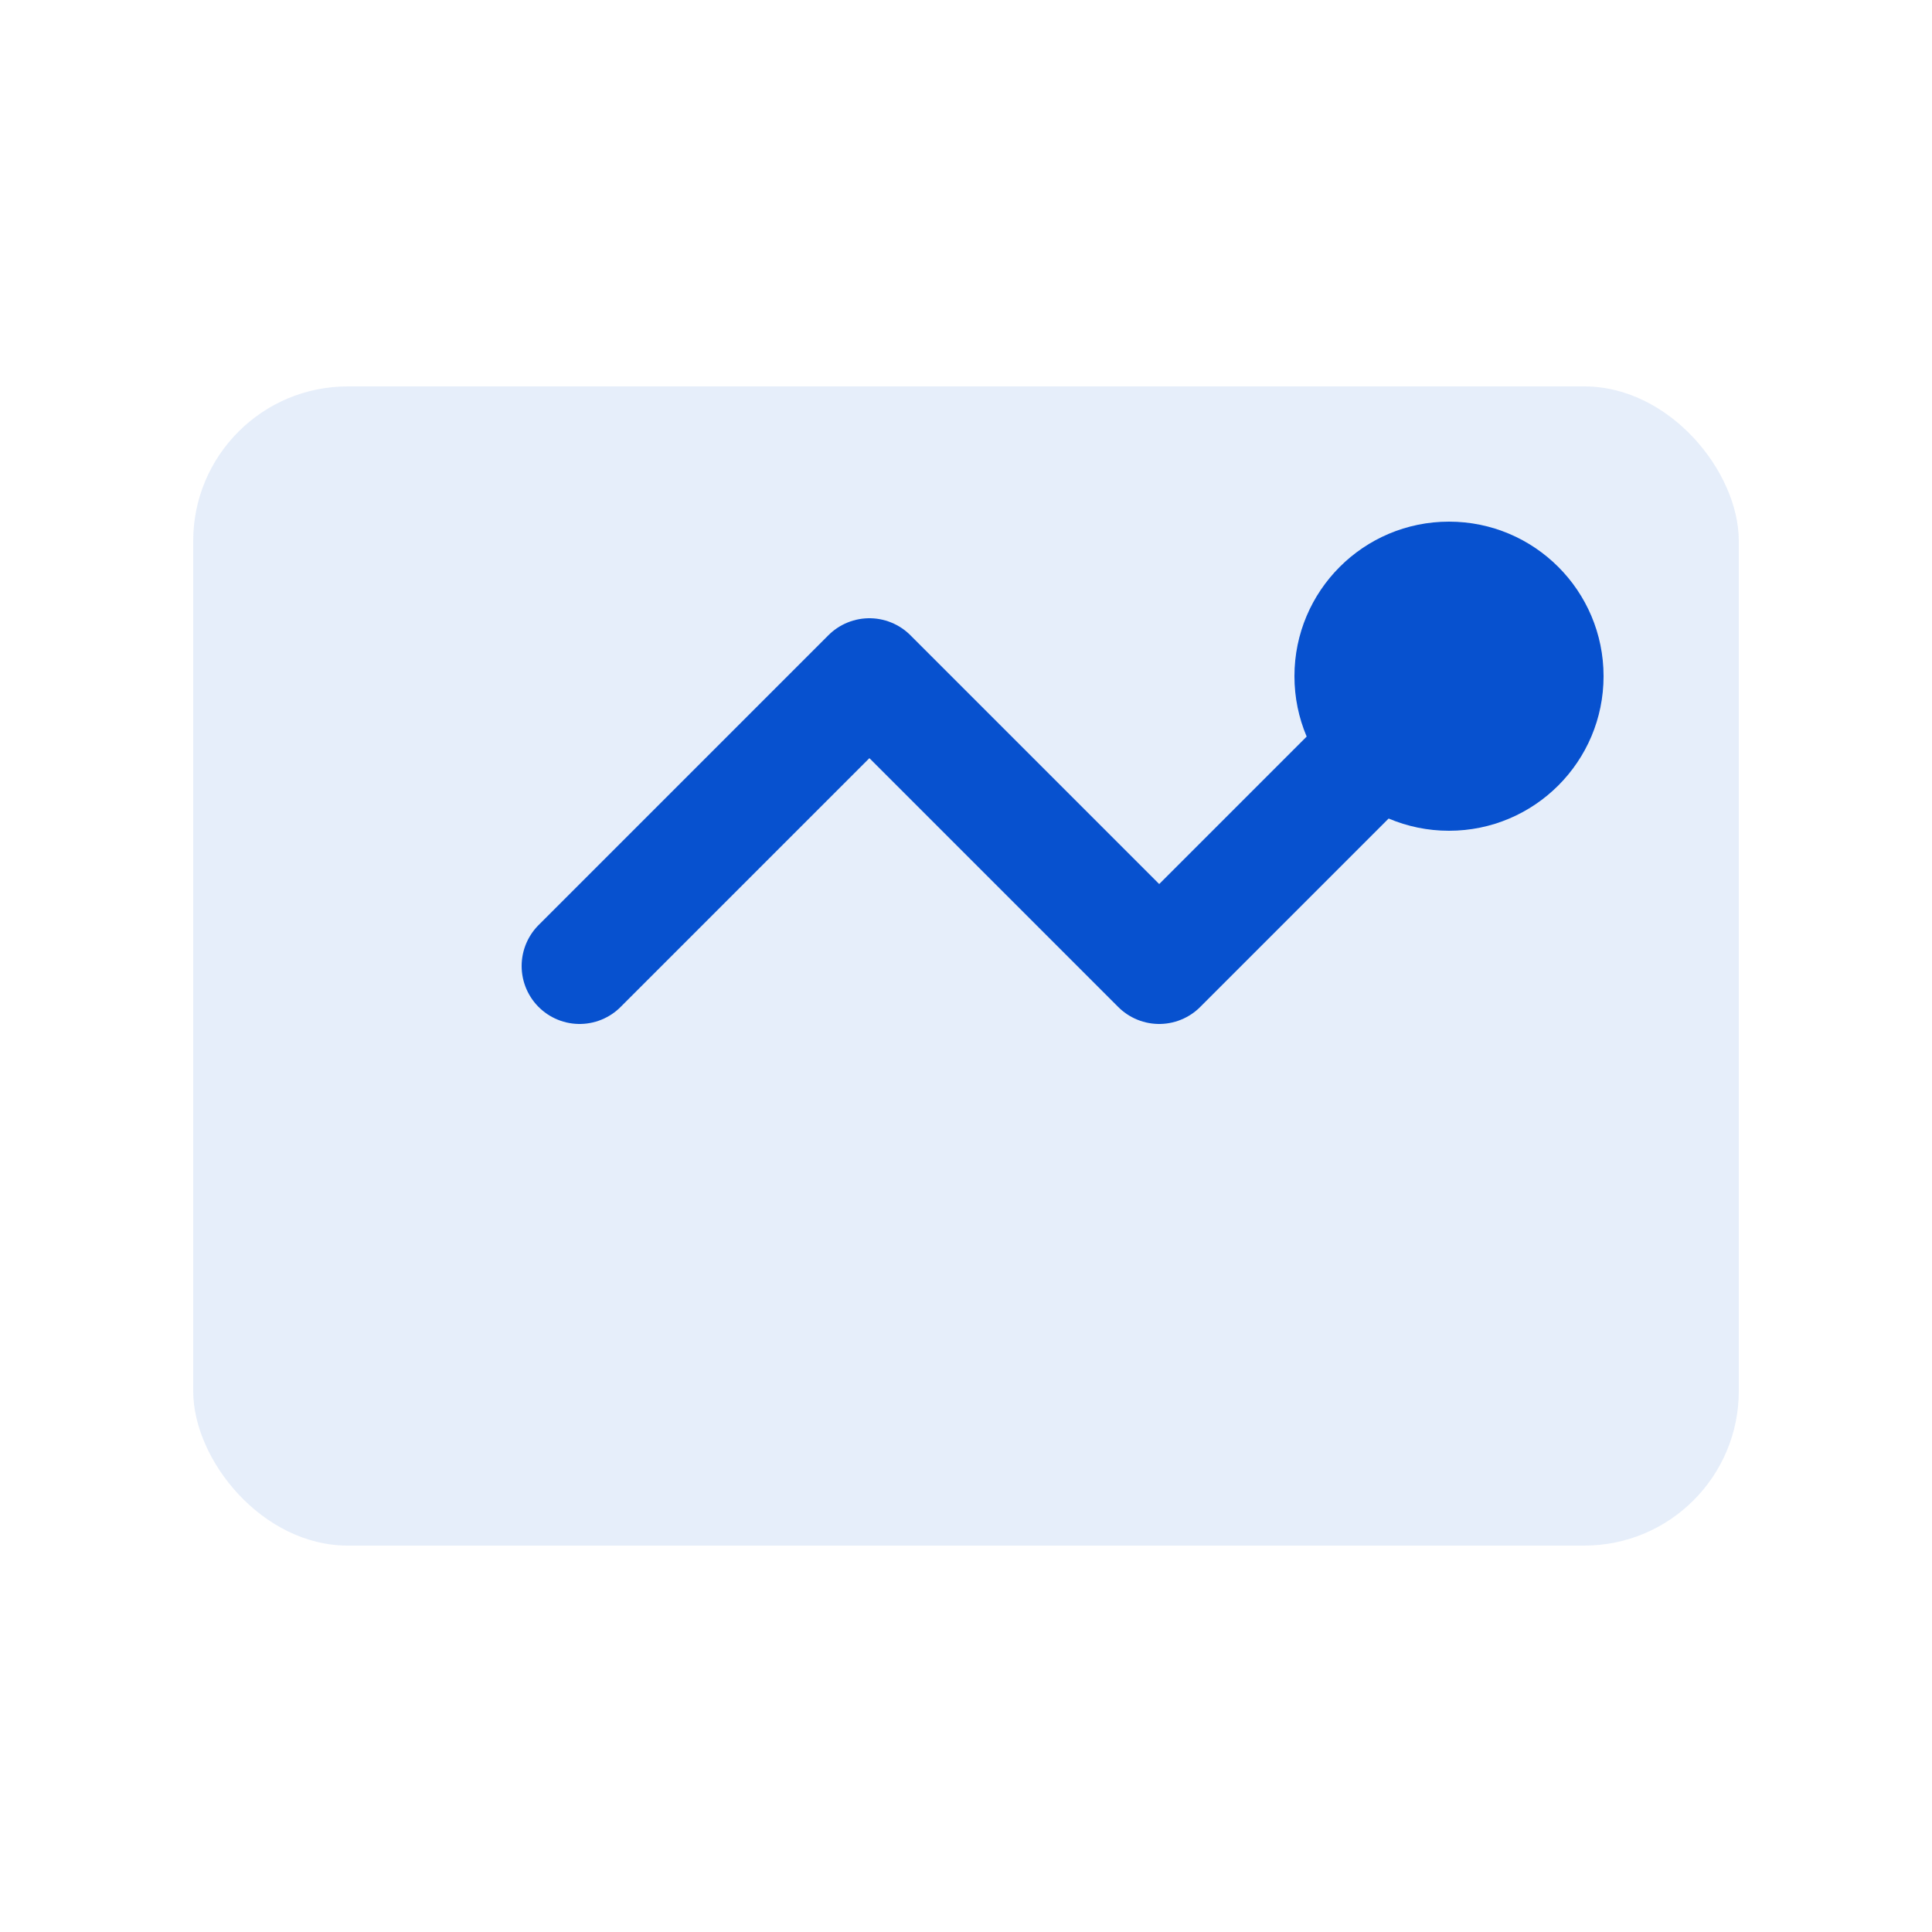
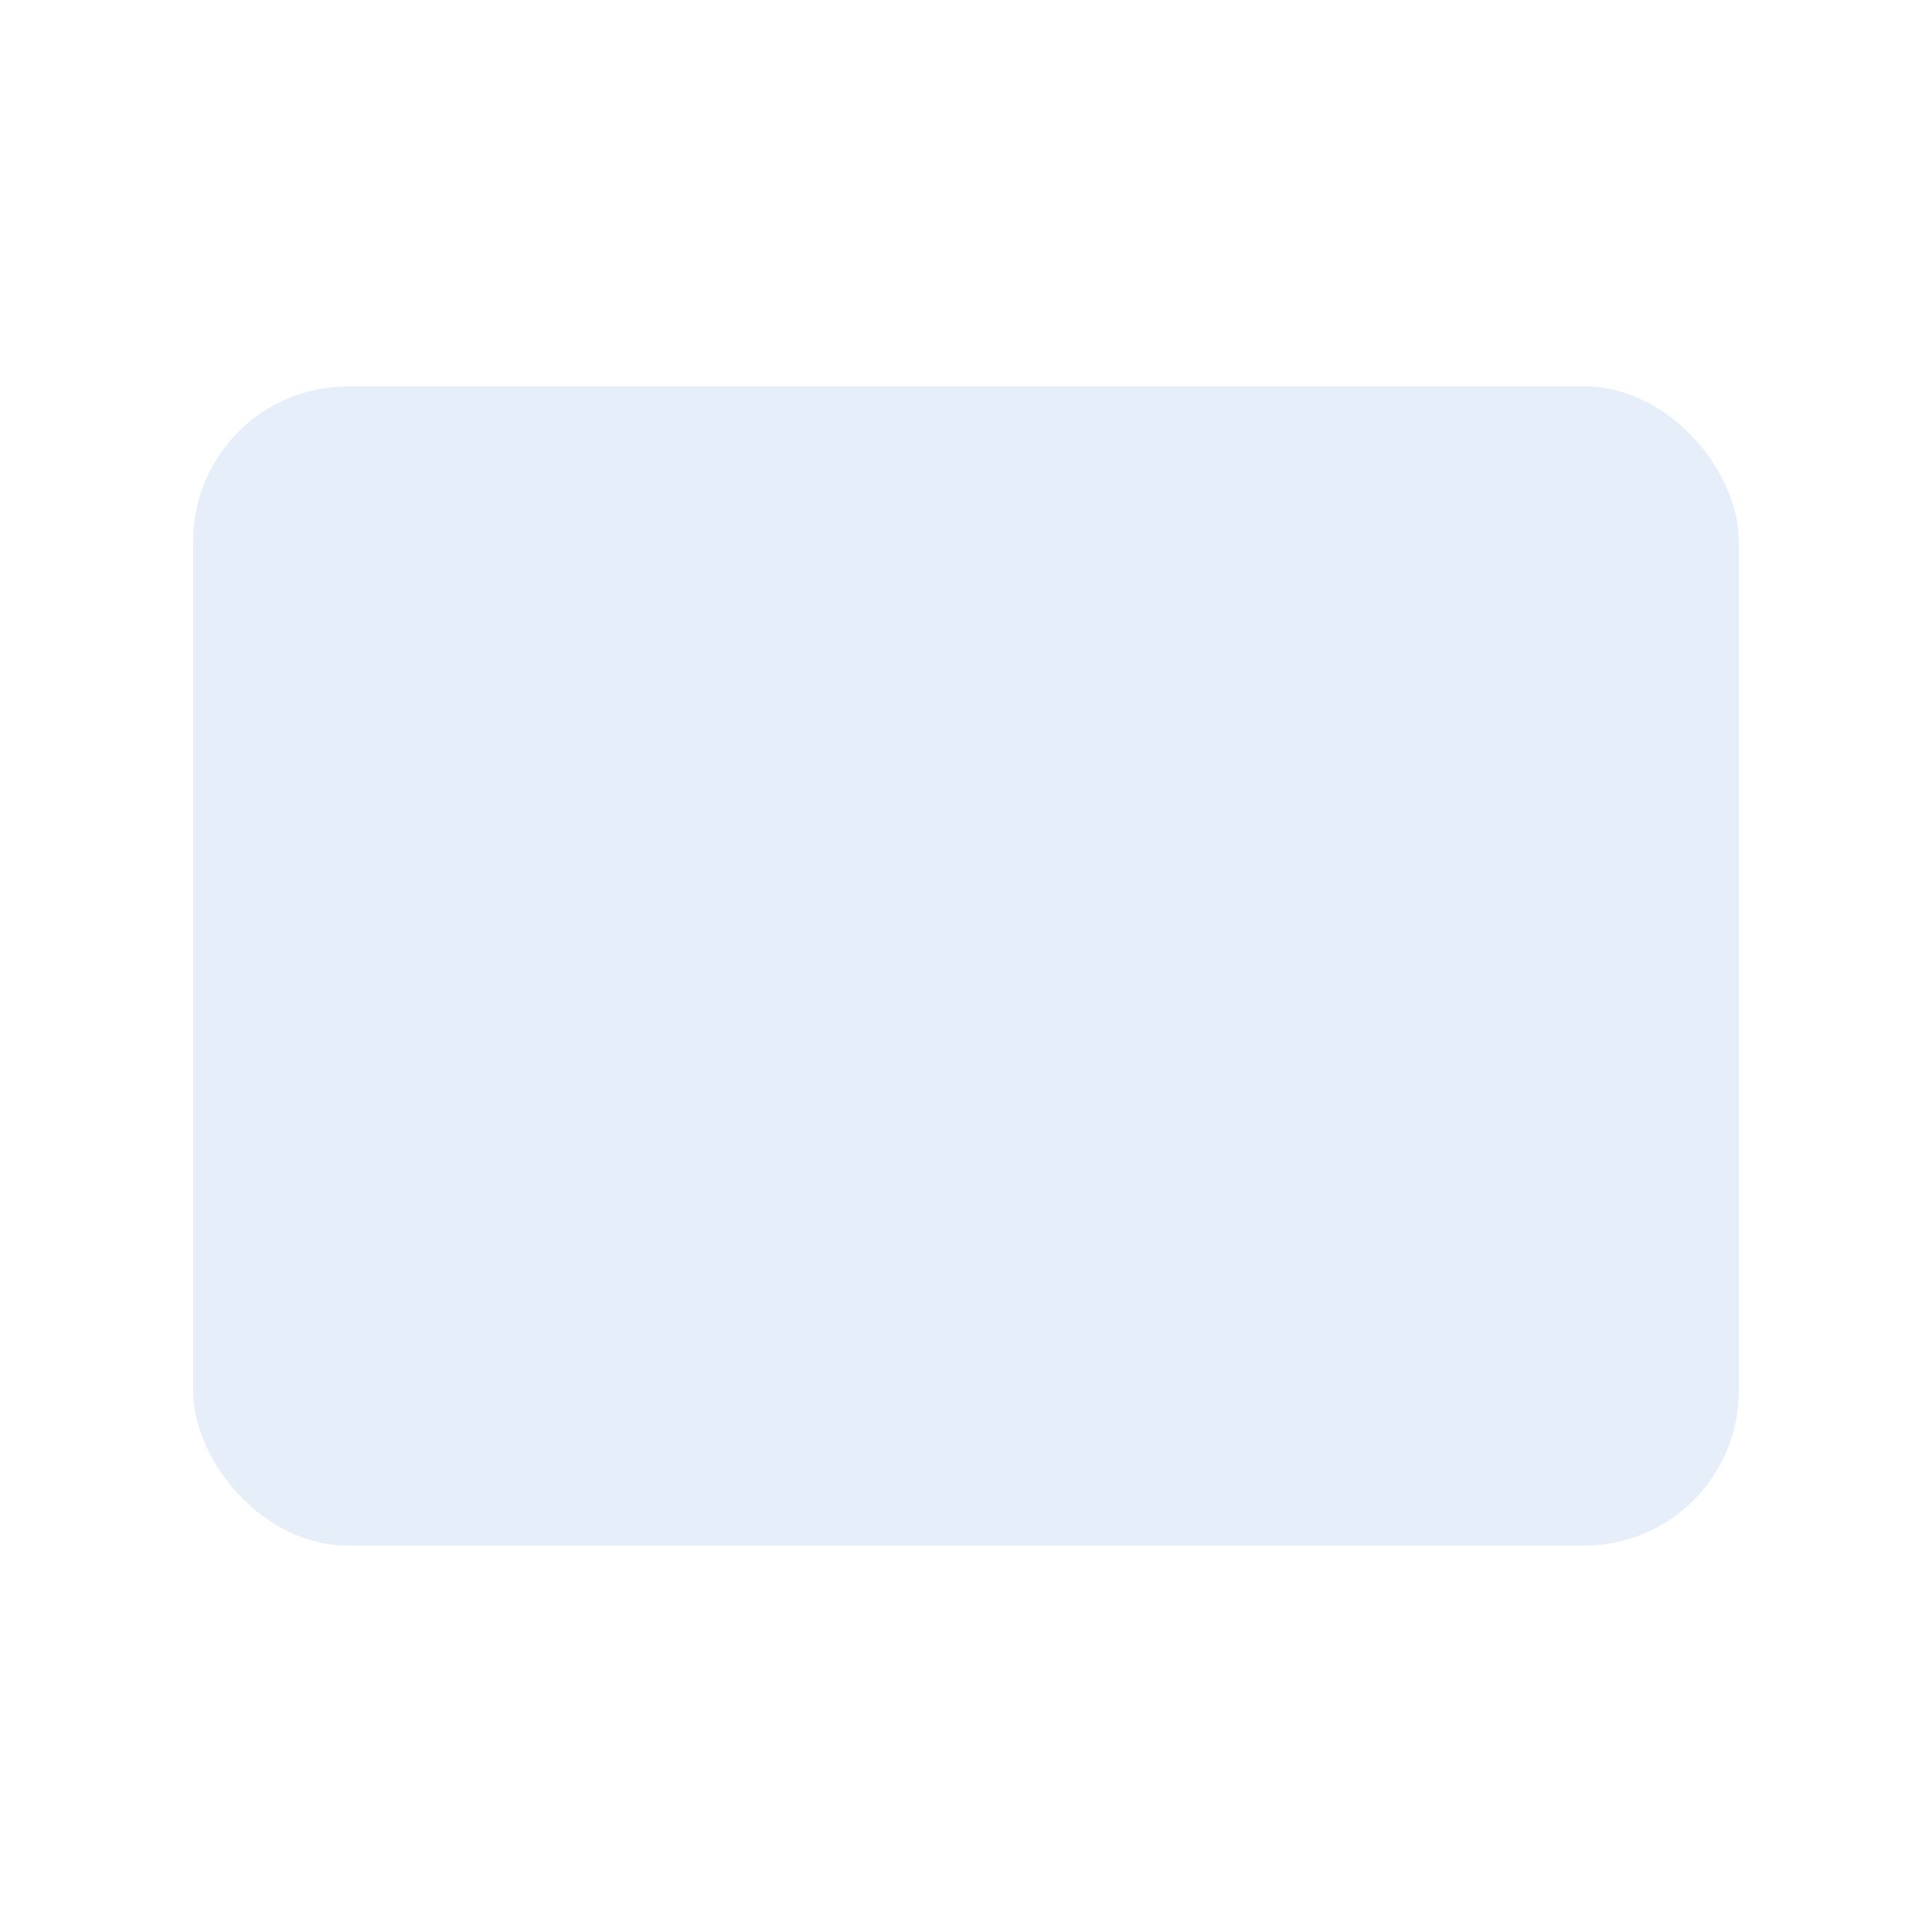
<svg xmlns="http://www.w3.org/2000/svg" viewBox="0 0 100 100">
  <rect x="10" y="20" width="80" height="60" rx="8" fill="#0751CF" fill-opacity="0.1" />
-   <path d="M30 50 L45 35 L60 50 L75 35" stroke="#0751CF" stroke-width="6" fill="none" stroke-linecap="round" stroke-linejoin="round" />
-   <circle cx="75" cy="35" r="8" fill="#0751CF" />
</svg>